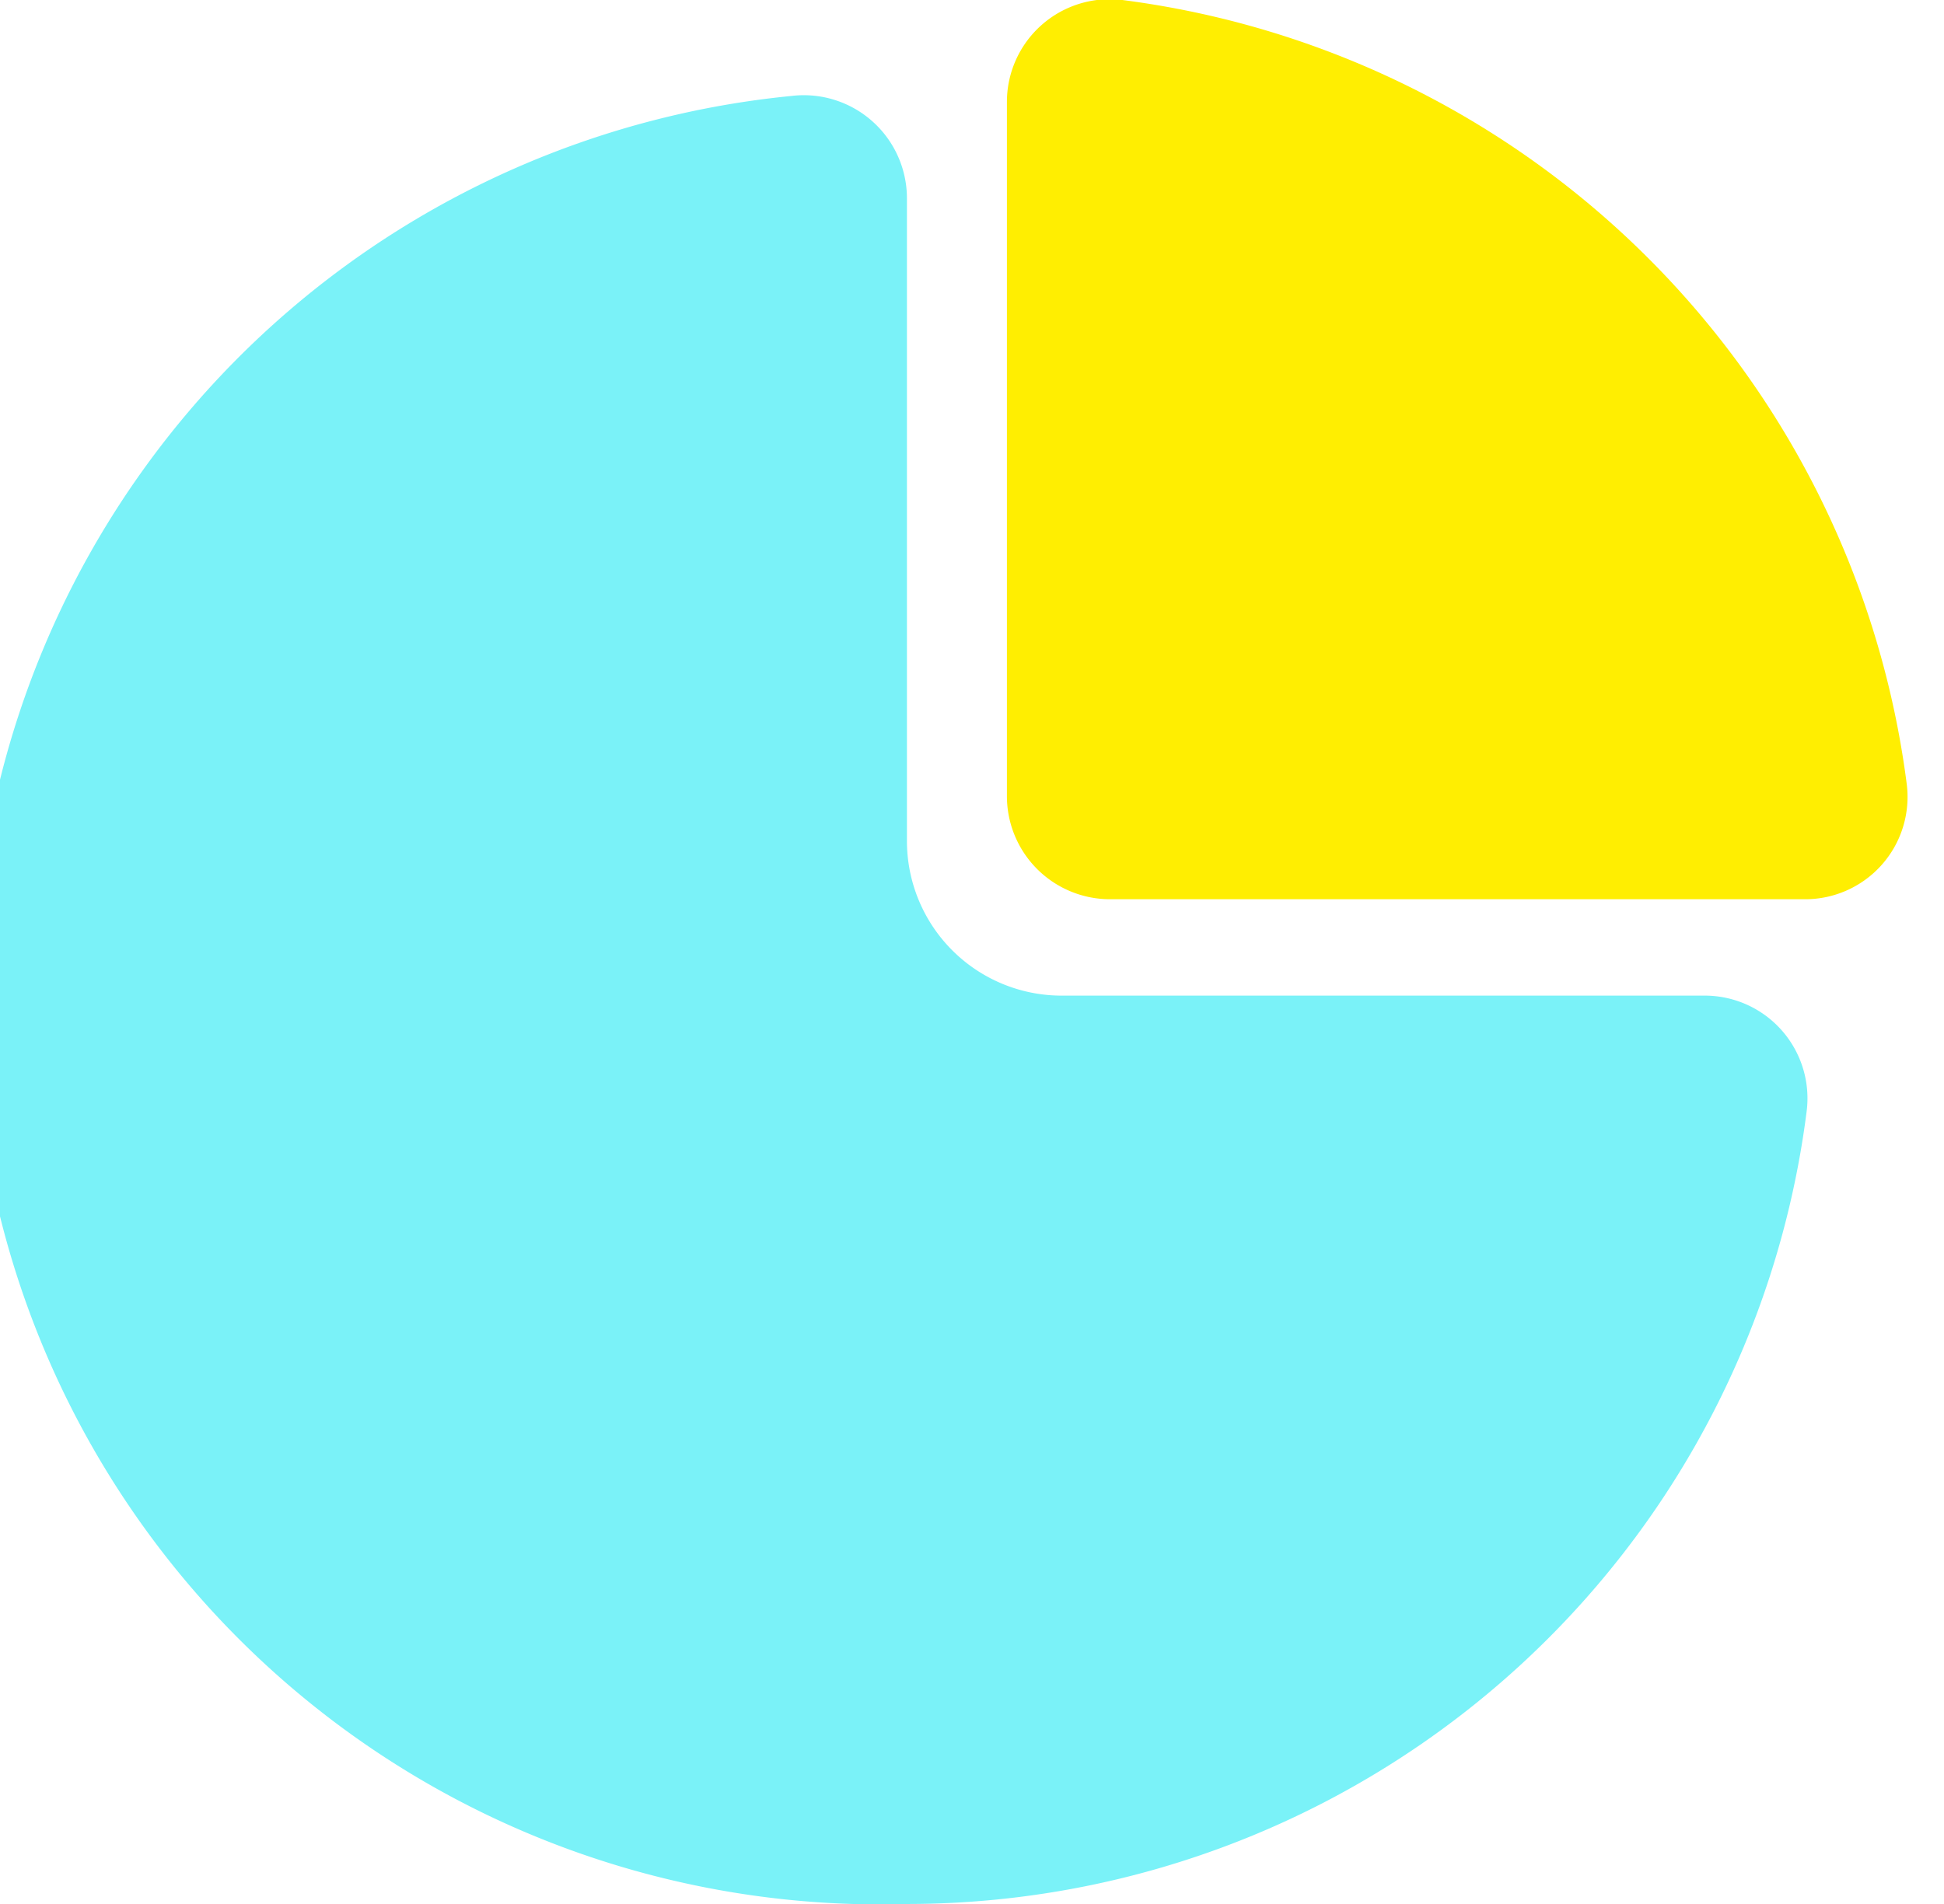
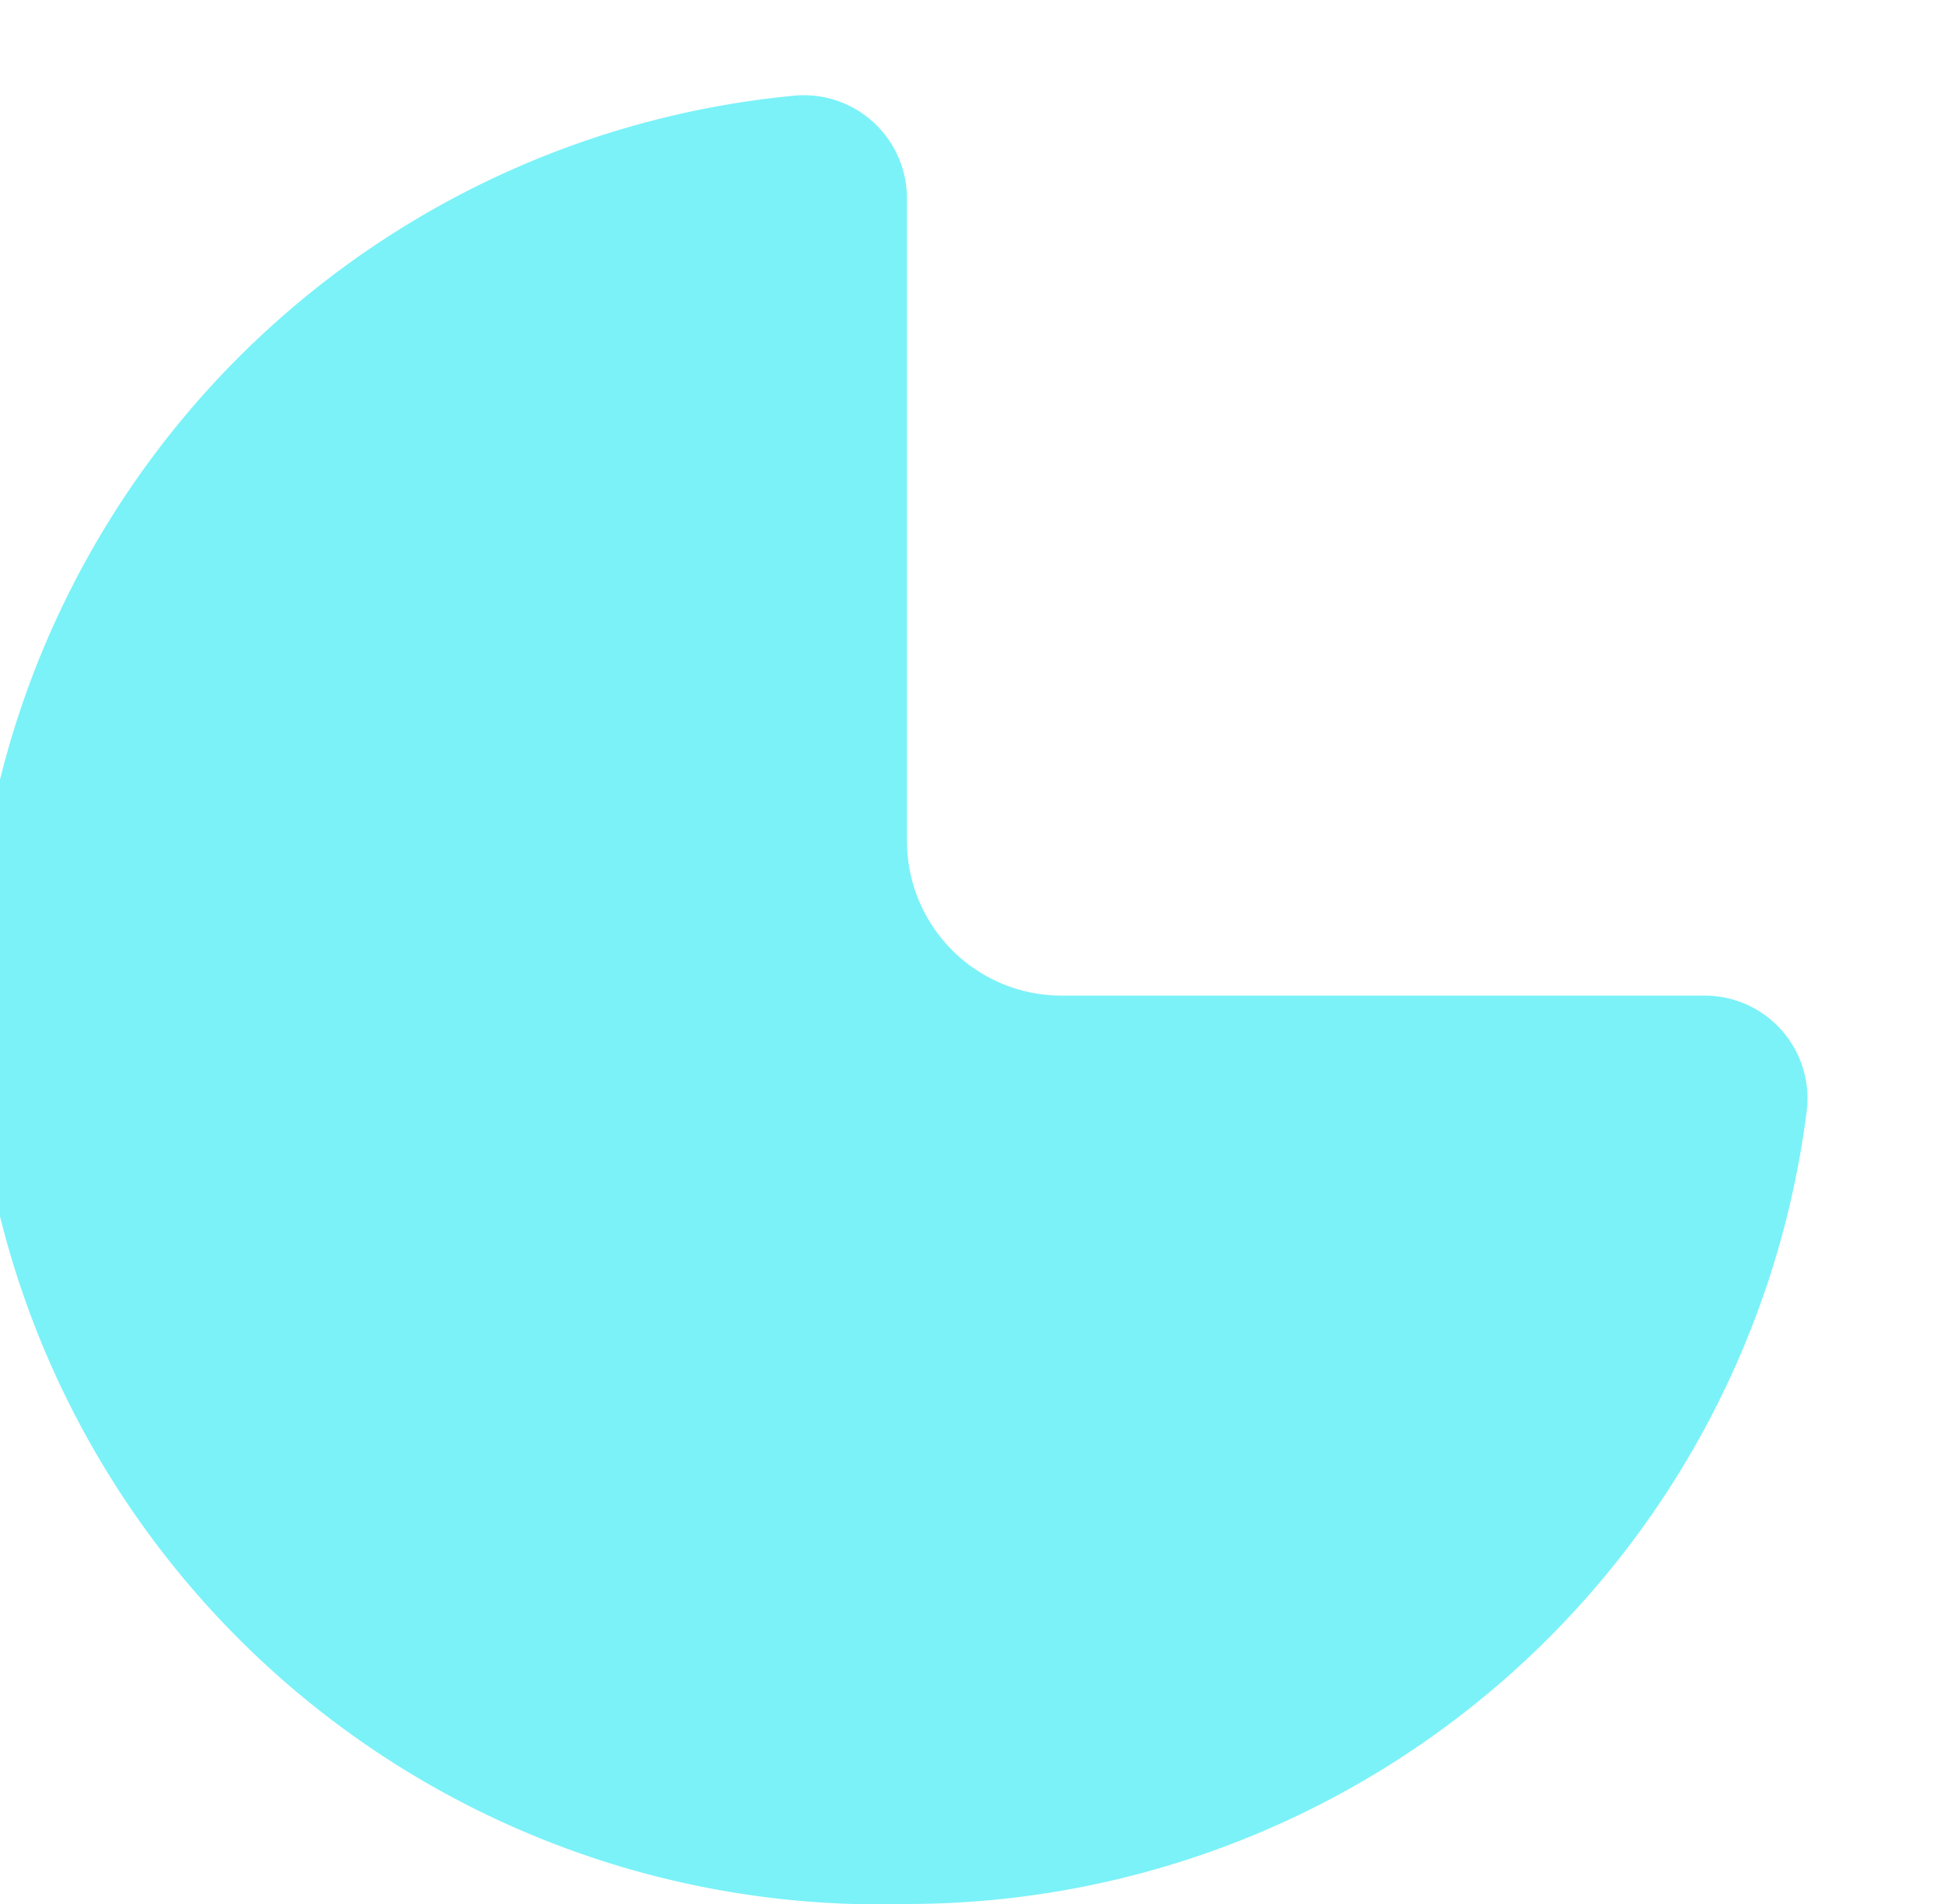
<svg xmlns="http://www.w3.org/2000/svg" id="Layer_1" data-name="Layer 1" viewBox="0 0 49 48">
  <defs>
    <style>.cls-1{fill:#7af2f8;}.cls-2{fill:#ffee01;}</style>
  </defs>
  <title>revenue</title>
  <g id="Design">
    <g id="PlayFrank__LG_-Large-Desktop-_1200px-or-more_-_LG-or-bigger_" data-name="PlayFrank_[LG]-Large-Desktop-(1200px-or-more)-(LG-or-bigger)">
      <g id="About-us">
        <g id="Group-8">
          <g id="ic">
            <path id="Fill-1" class="cls-1" d="M22.86,48A22.86,22.86,0,0,0,45.54,28,2.59,2.59,0,0,0,43,25.1H26.76a3.9,3.9,0,0,1-3.9-3.89V5a2.6,2.6,0,0,0-2.92-2.58A22.85,22.85,0,0,0,22.86,48" />
-             <path id="Fill-3" class="cls-2" d="M28.29,0a2.59,2.59,0,0,0-2.91,2.57v17.5a2.6,2.6,0,0,0,2.6,2.6H45.49a2.58,2.58,0,0,0,2.57-2.91A22.87,22.87,0,0,0,28.29,0" />
          </g>
        </g>
      </g>
    </g>
  </g>
</svg>